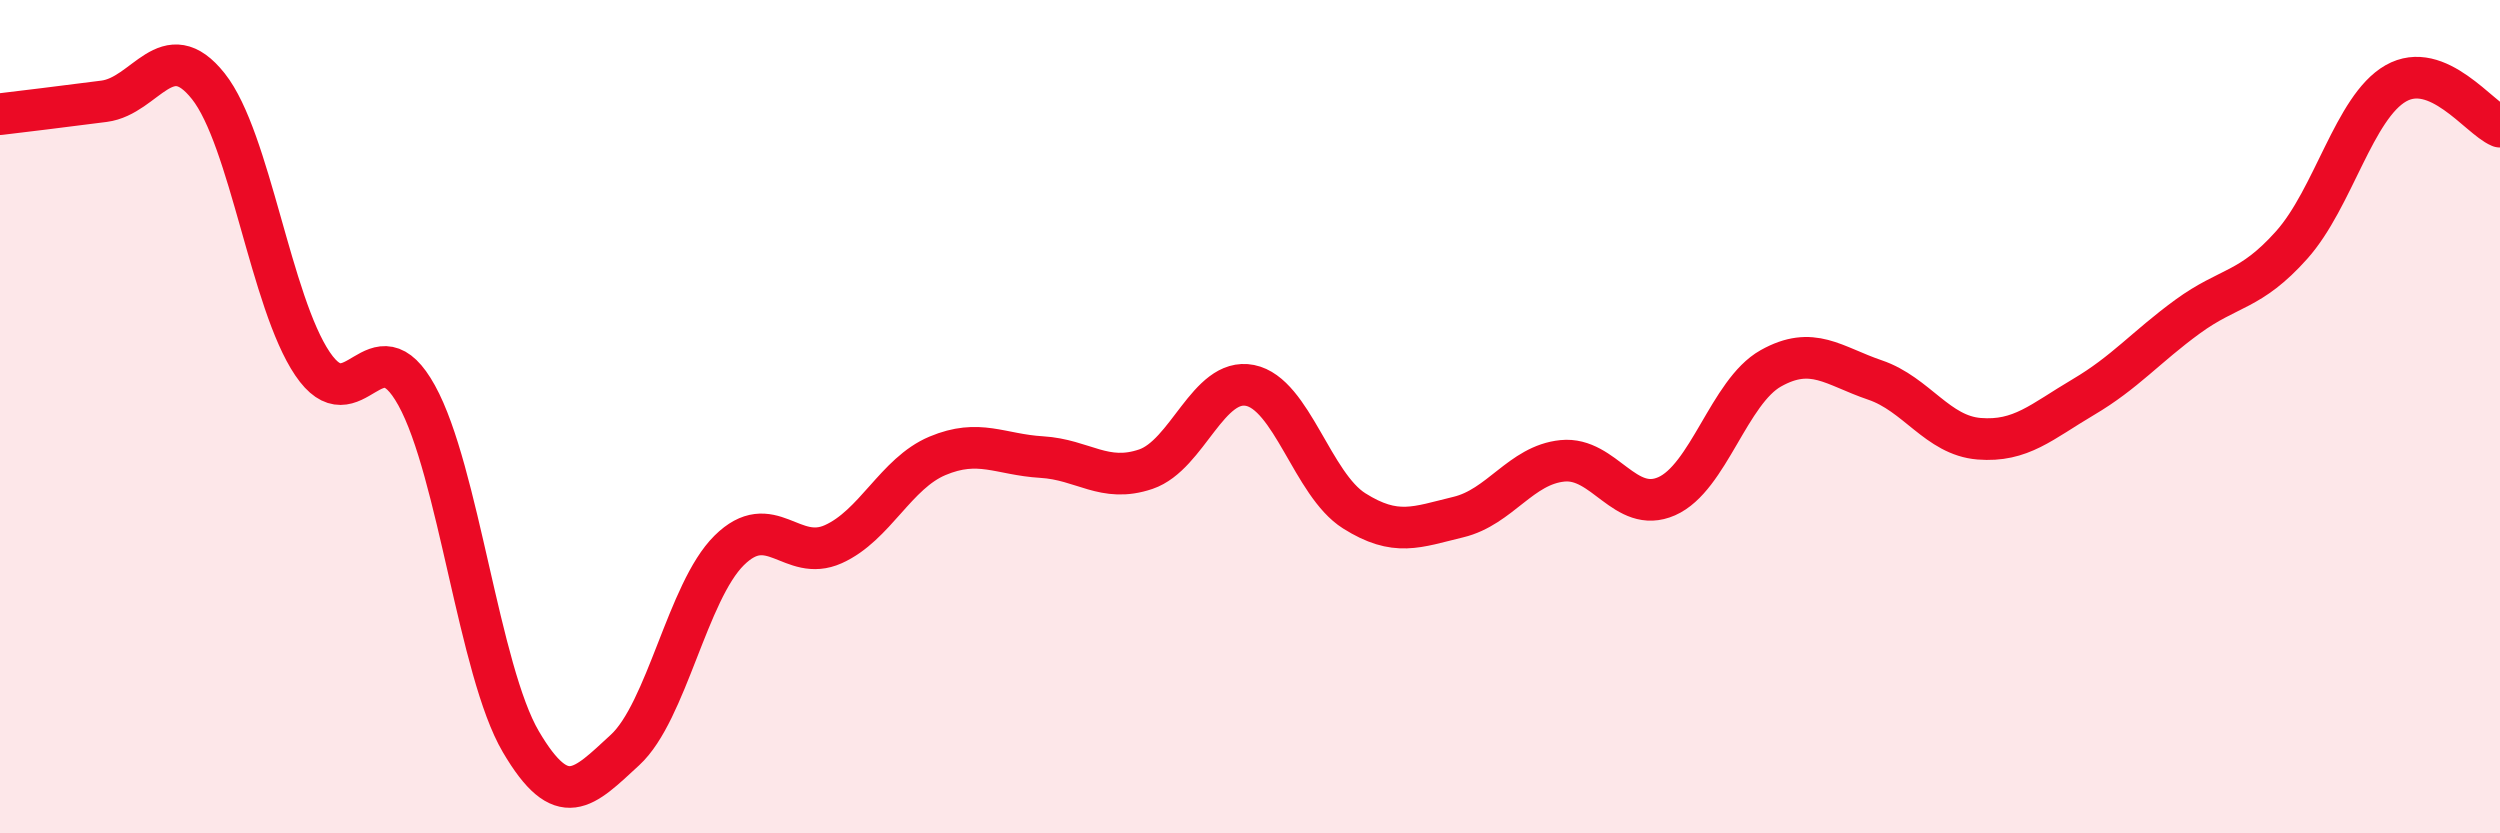
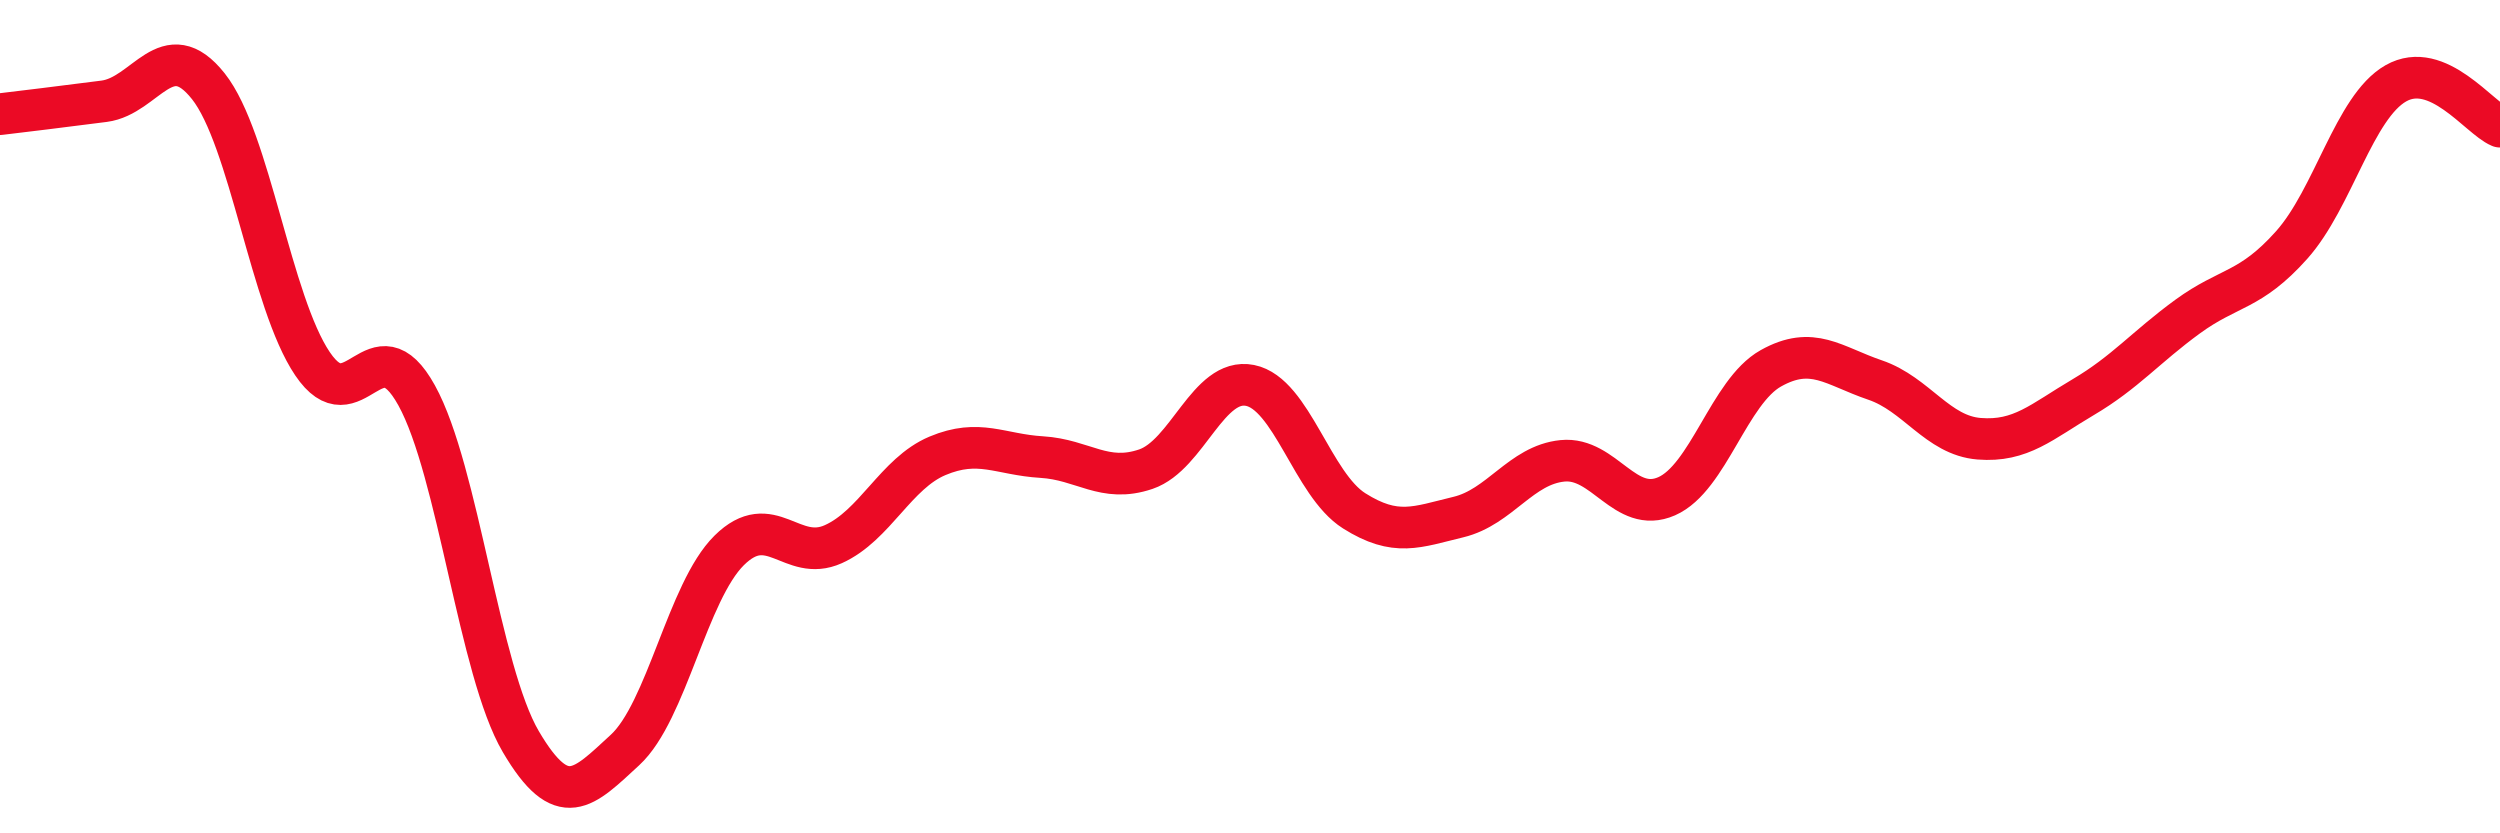
<svg xmlns="http://www.w3.org/2000/svg" width="60" height="20" viewBox="0 0 60 20">
-   <path d="M 0,2.74 C 0.5,2.68 1.5,2.56 2.5,2.43 C 3.5,2.3 4,0.81 5,2.07 C 6,3.33 6.5,7.25 7.5,8.73 C 8.5,10.21 9,7.68 10,9.49 C 11,11.3 11.5,16.1 12.5,17.8 C 13.5,19.5 14,18.92 15,18 C 16,17.08 16.5,14.2 17.5,13.21 C 18.5,12.22 19,13.51 20,13.06 C 21,12.61 21.5,11.36 22.5,10.94 C 23.5,10.52 24,10.91 25,10.97 C 26,11.03 26.5,11.6 27.5,11.26 C 28.5,10.92 29,9.05 30,9.25 C 31,9.45 31.5,11.63 32.5,12.26 C 33.5,12.89 34,12.65 35,12.41 C 36,12.17 36.5,11.16 37.5,11.06 C 38.5,10.96 39,12.35 40,11.91 C 41,11.47 41.5,9.4 42.5,8.84 C 43.5,8.28 44,8.78 45,9.12 C 46,9.46 46.5,10.45 47.5,10.53 C 48.5,10.61 49,10.12 50,9.53 C 51,8.94 51.5,8.33 52.5,7.6 C 53.5,6.87 54,7 55,5.88 C 56,4.76 56.5,2.57 57.5,2 C 58.5,1.43 59.5,2.83 60,3.04L60 20L0 20Z" fill="#EB0A25" opacity="0.1" stroke-linecap="round" stroke-linejoin="round" />
  <path d="M 0,2.74 C 0.5,2.68 1.5,2.56 2.5,2.43 C 3.5,2.3 4,0.81 5,2.07 C 6,3.33 6.5,7.25 7.5,8.73 C 8.5,10.21 9,7.68 10,9.49 C 11,11.3 11.5,16.1 12.5,17.8 C 13.5,19.5 14,18.92 15,18 C 16,17.08 16.5,14.2 17.5,13.21 C 18.5,12.22 19,13.51 20,13.06 C 21,12.61 21.5,11.36 22.5,10.94 C 23.5,10.52 24,10.91 25,10.97 C 26,11.03 26.5,11.6 27.5,11.26 C 28.5,10.92 29,9.05 30,9.25 C 31,9.45 31.5,11.63 32.5,12.26 C 33.5,12.89 34,12.65 35,12.41 C 36,12.17 36.5,11.16 37.5,11.06 C 38.5,10.96 39,12.35 40,11.91 C 41,11.47 41.5,9.4 42.5,8.84 C 43.5,8.28 44,8.78 45,9.12 C 46,9.46 46.5,10.45 47.5,10.53 C 48.5,10.61 49,10.12 50,9.53 C 51,8.94 51.5,8.33 52.5,7.6 C 53.5,6.87 54,7 55,5.88 C 56,4.76 56.5,2.57 57.5,2 C 58.5,1.43 59.5,2.83 60,3.04" stroke="#EB0A25" stroke-width="1" fill="none" stroke-linecap="round" stroke-linejoin="round" />
</svg>